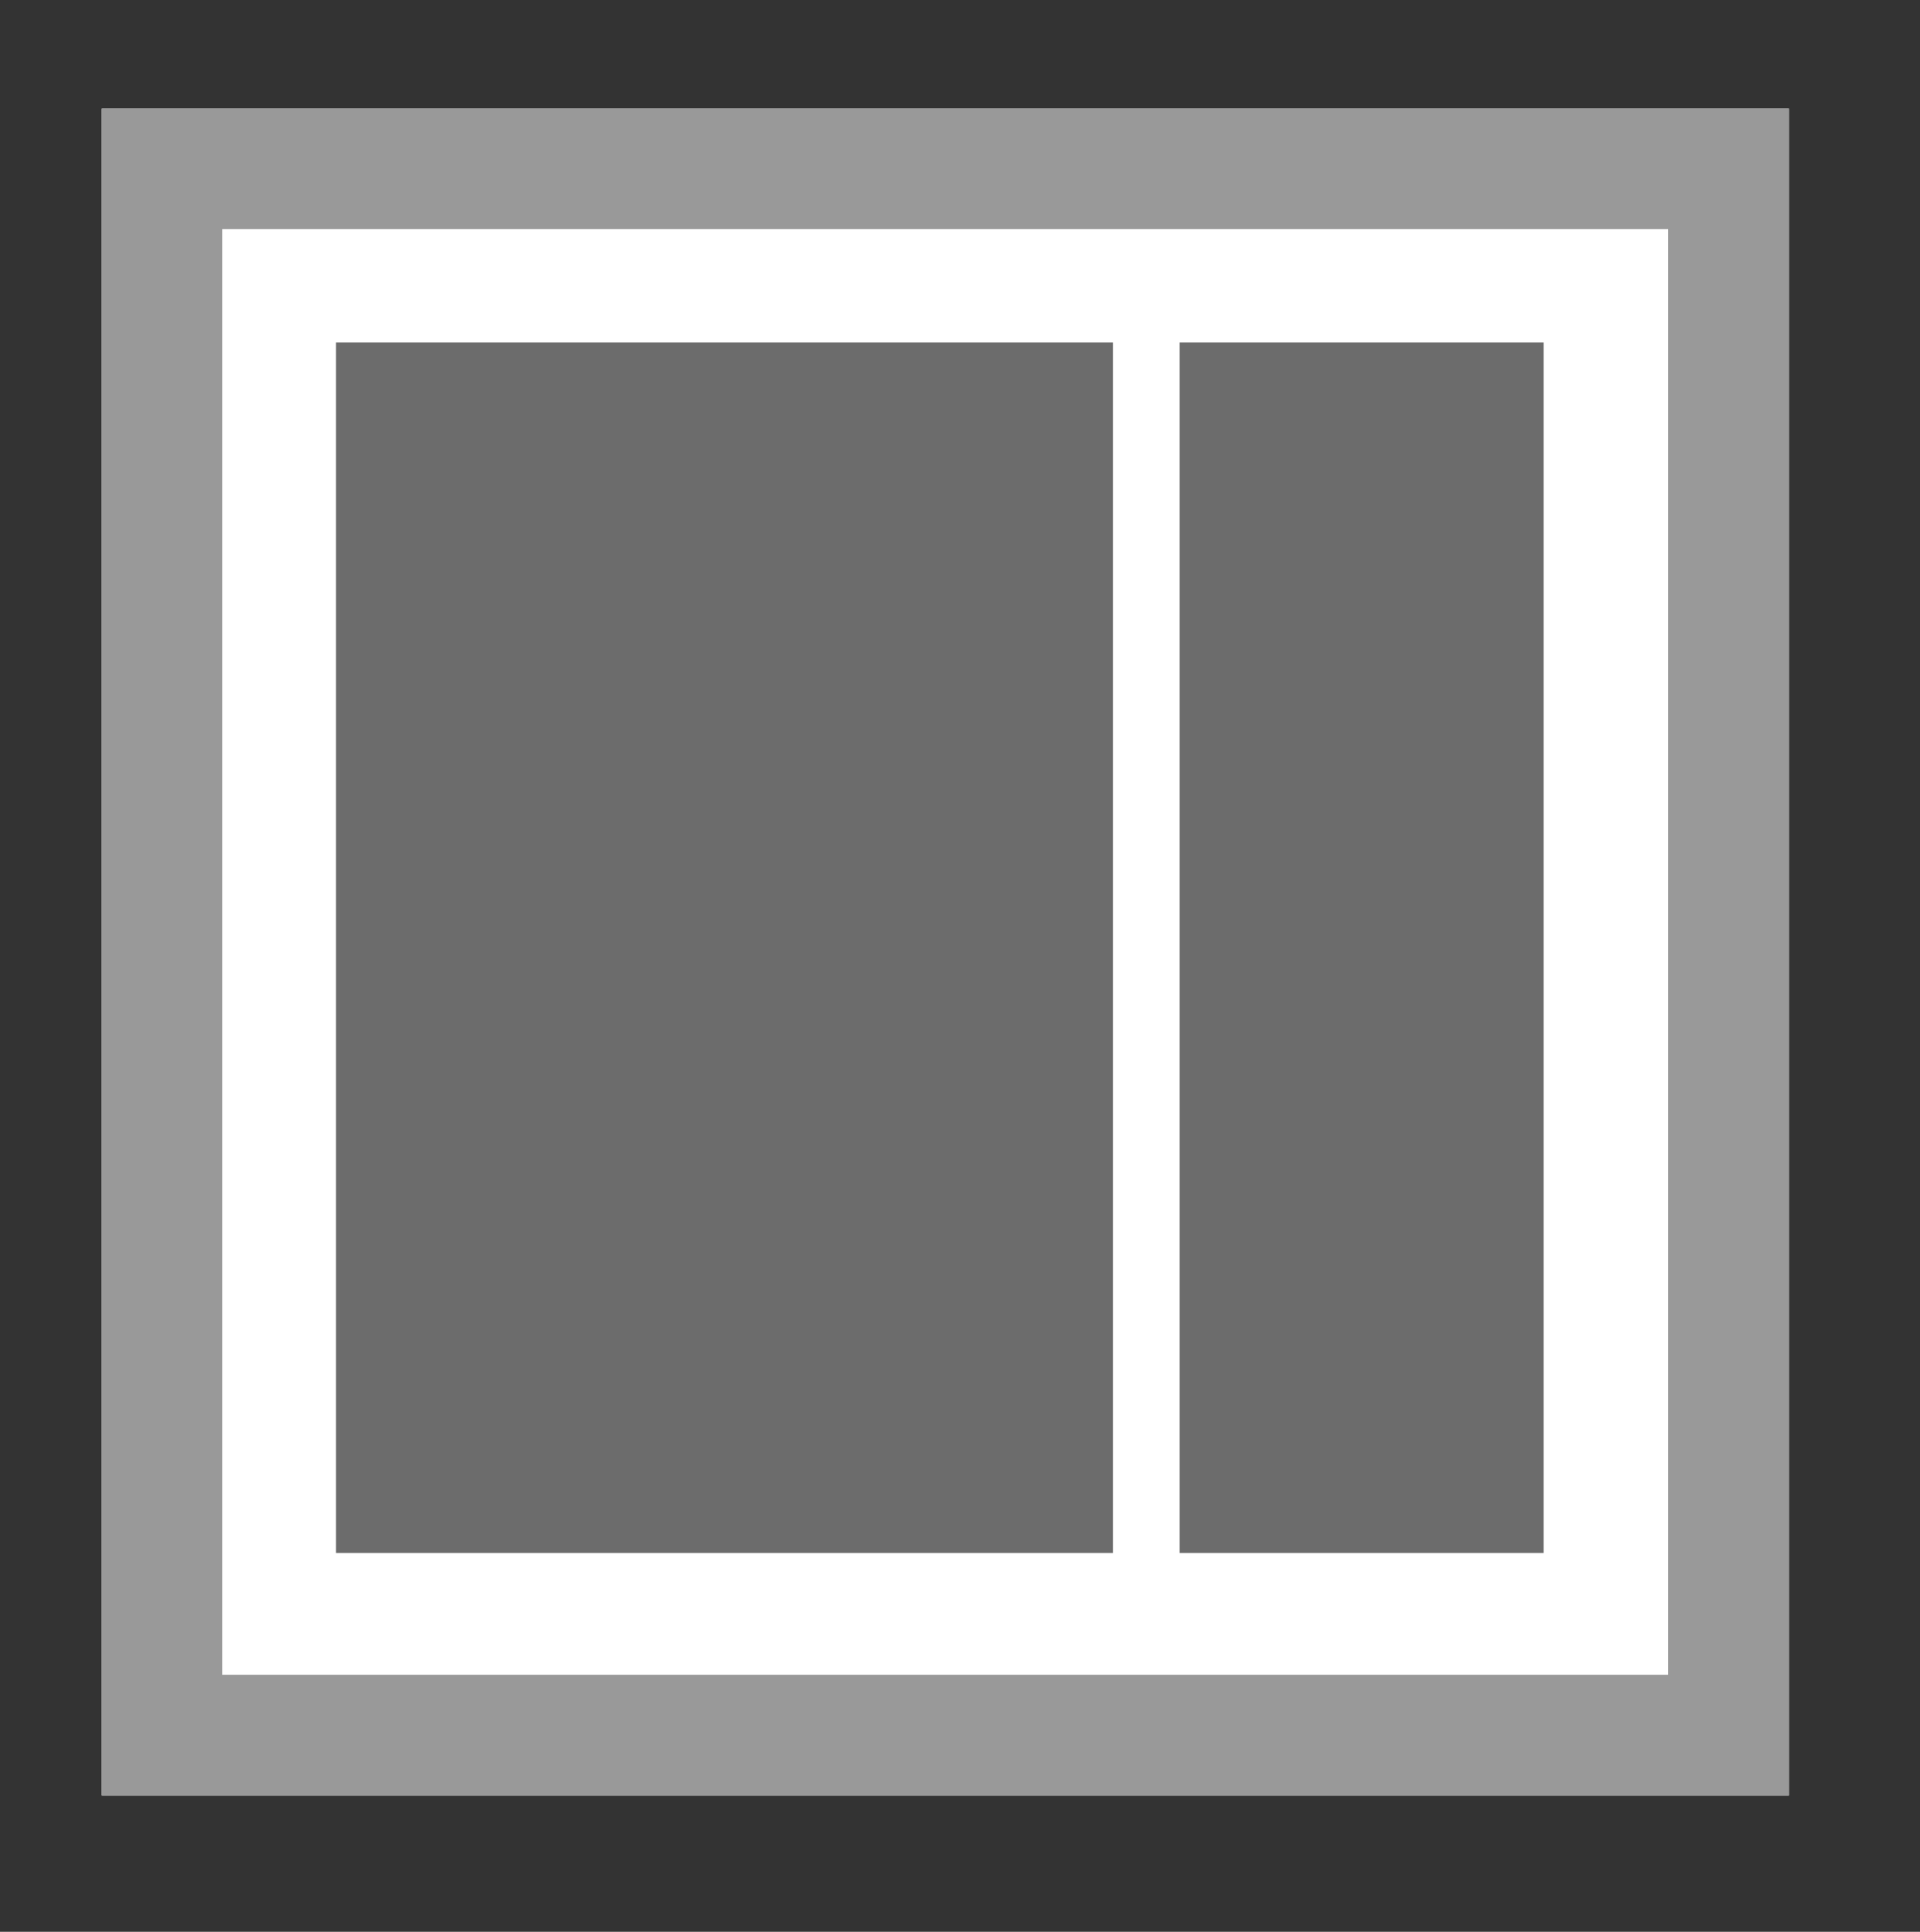
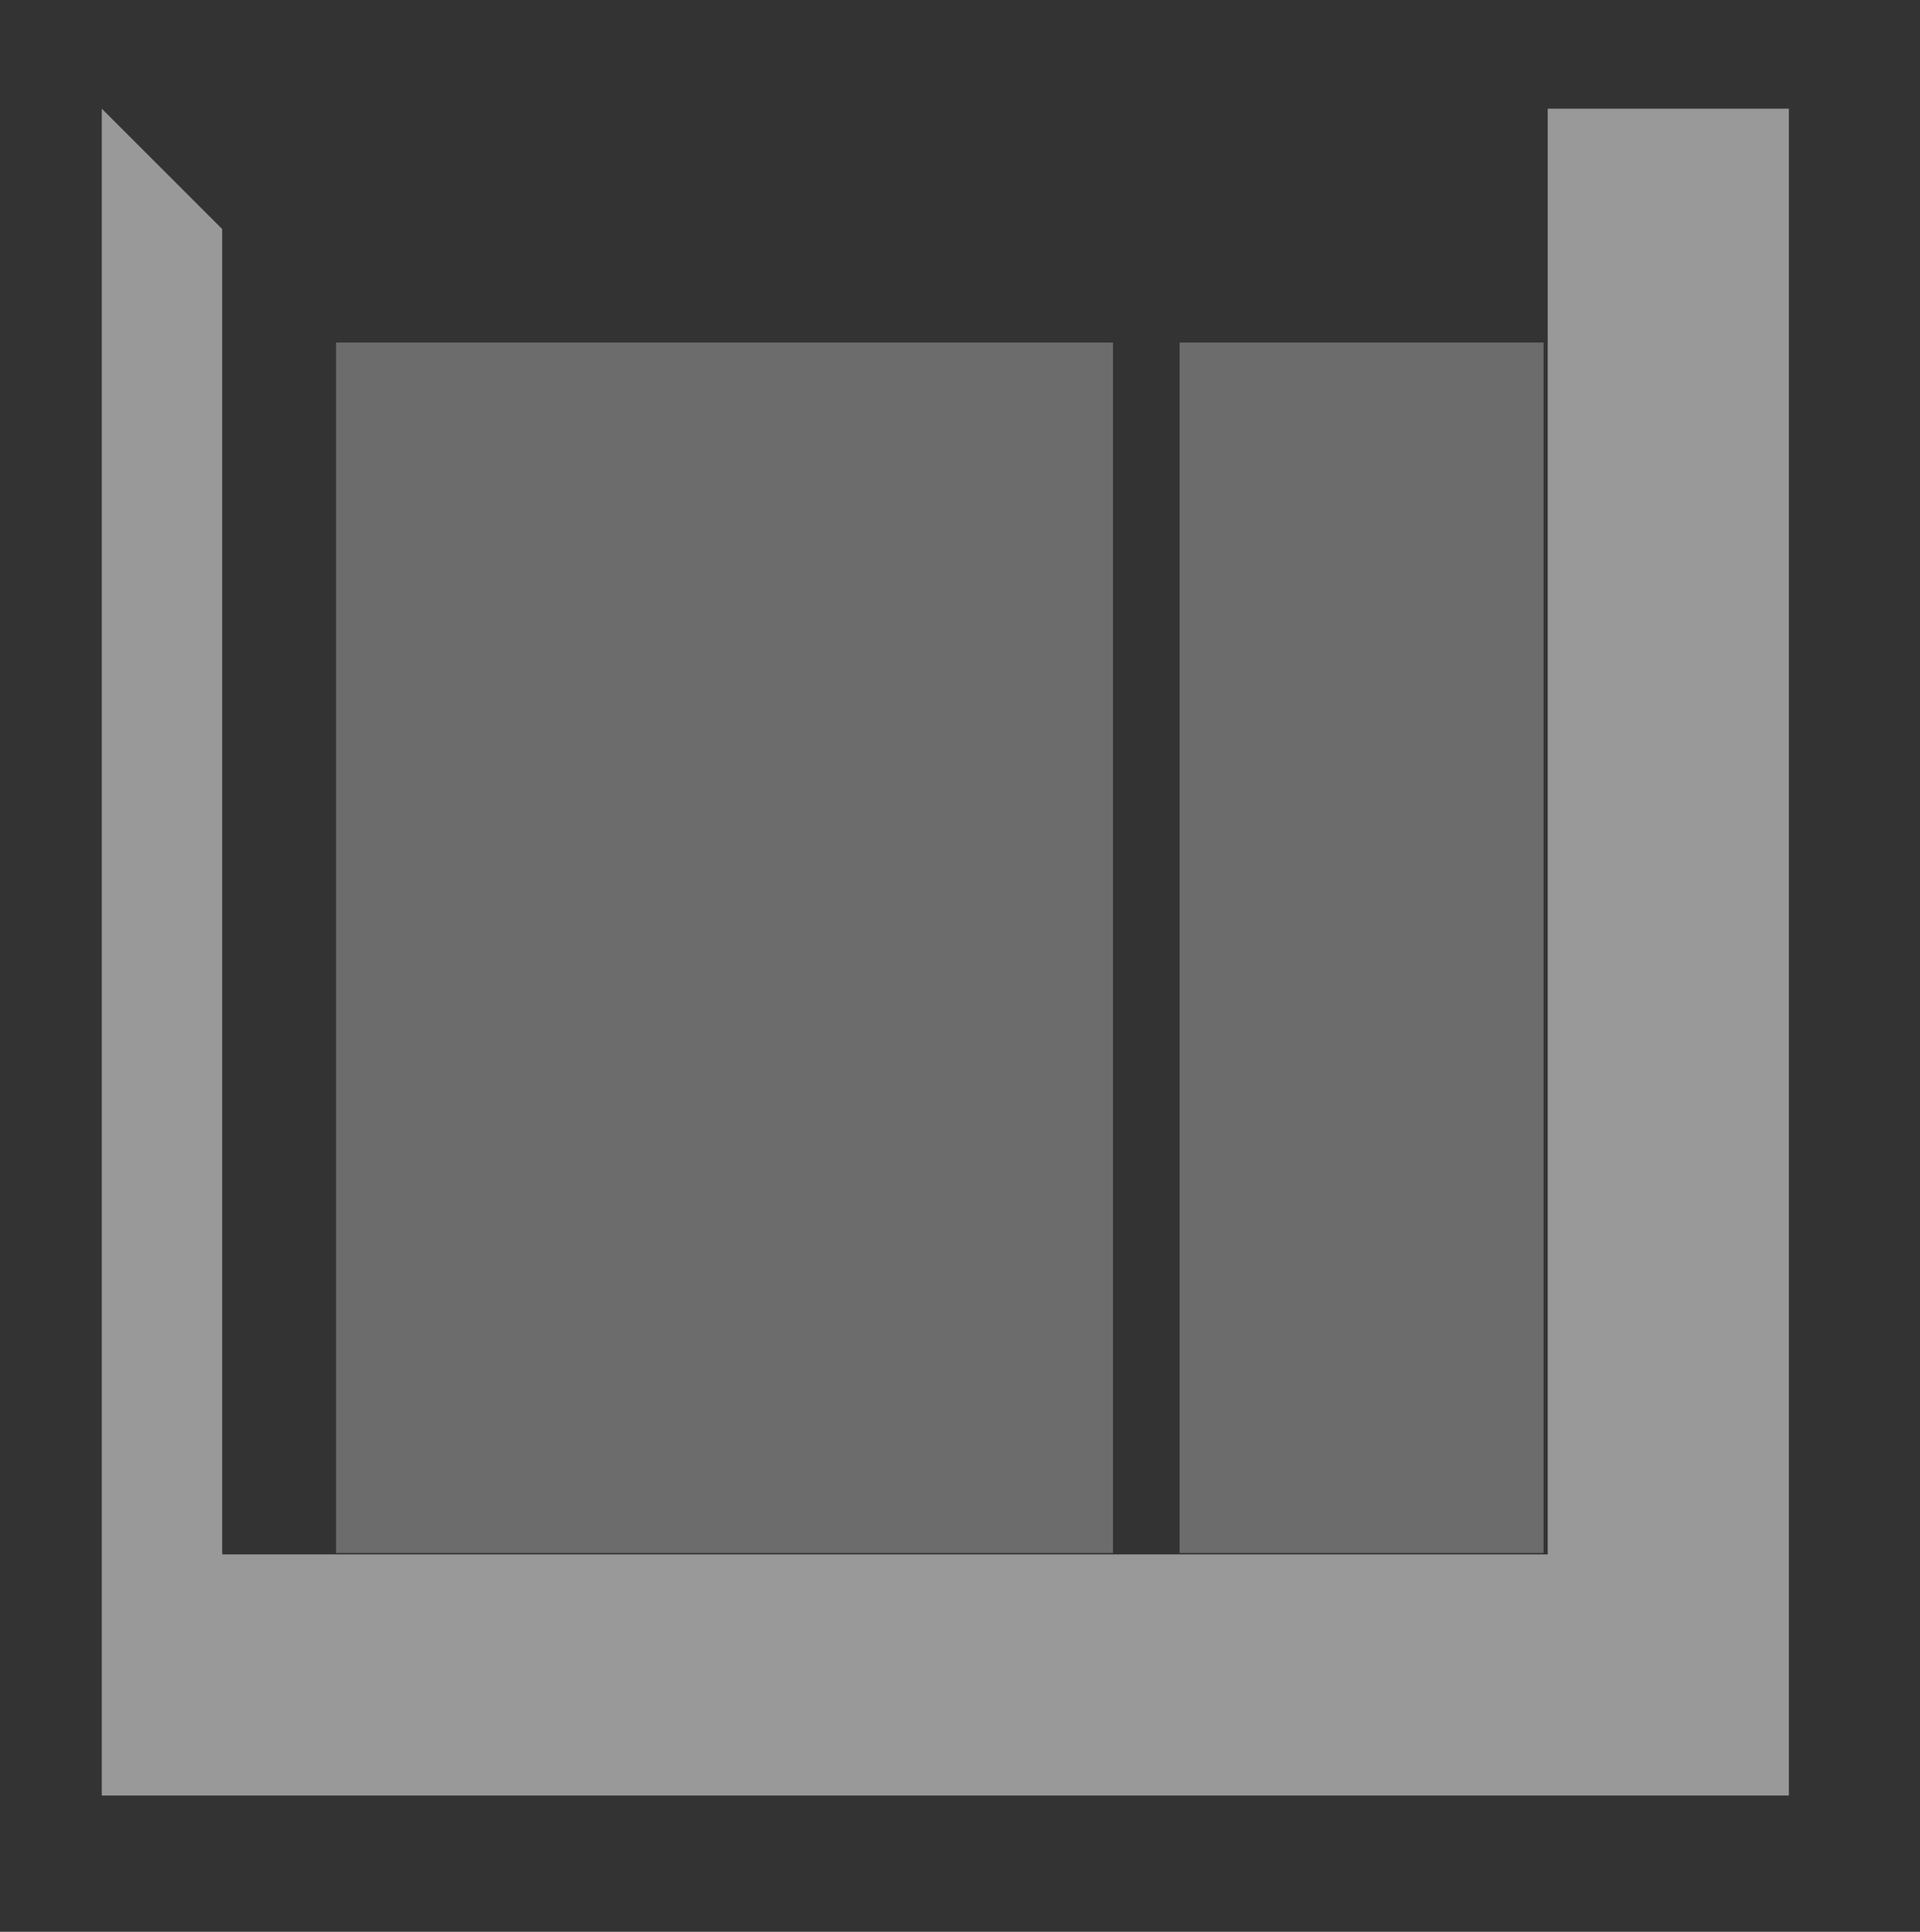
<svg xmlns="http://www.w3.org/2000/svg" version="1.1" id="GE-66-33" x="0px" y="0px" viewBox="403.5 0 556.5 560" enable-background="new 403.5 0 556.5 560" xml:space="preserve">
  <rect x="403.5" y="0" width="556.5" height="560" fill="#333333" stroke="none" />
-   <path fill="#FFFFFF" d="M433,31.5h489v489H433V31.5z" />
-   <path fill="#999999" d="M433,31.5v489h489v-489H433z M467.9,66.4h419.1v419.1H467.9V66.4z" />
+   <path fill="#999999" d="M433,31.5v489h489v-489H433z h419.1v419.1H467.9V66.4z" />
  <rect x="745.4" y="99.3" fill="#6C6C6C" width="105.5" height="350.9" />
  <rect x="500.9" y="99.3" fill="#6C6C6C" width="225.2" height="350.9" />
</svg>